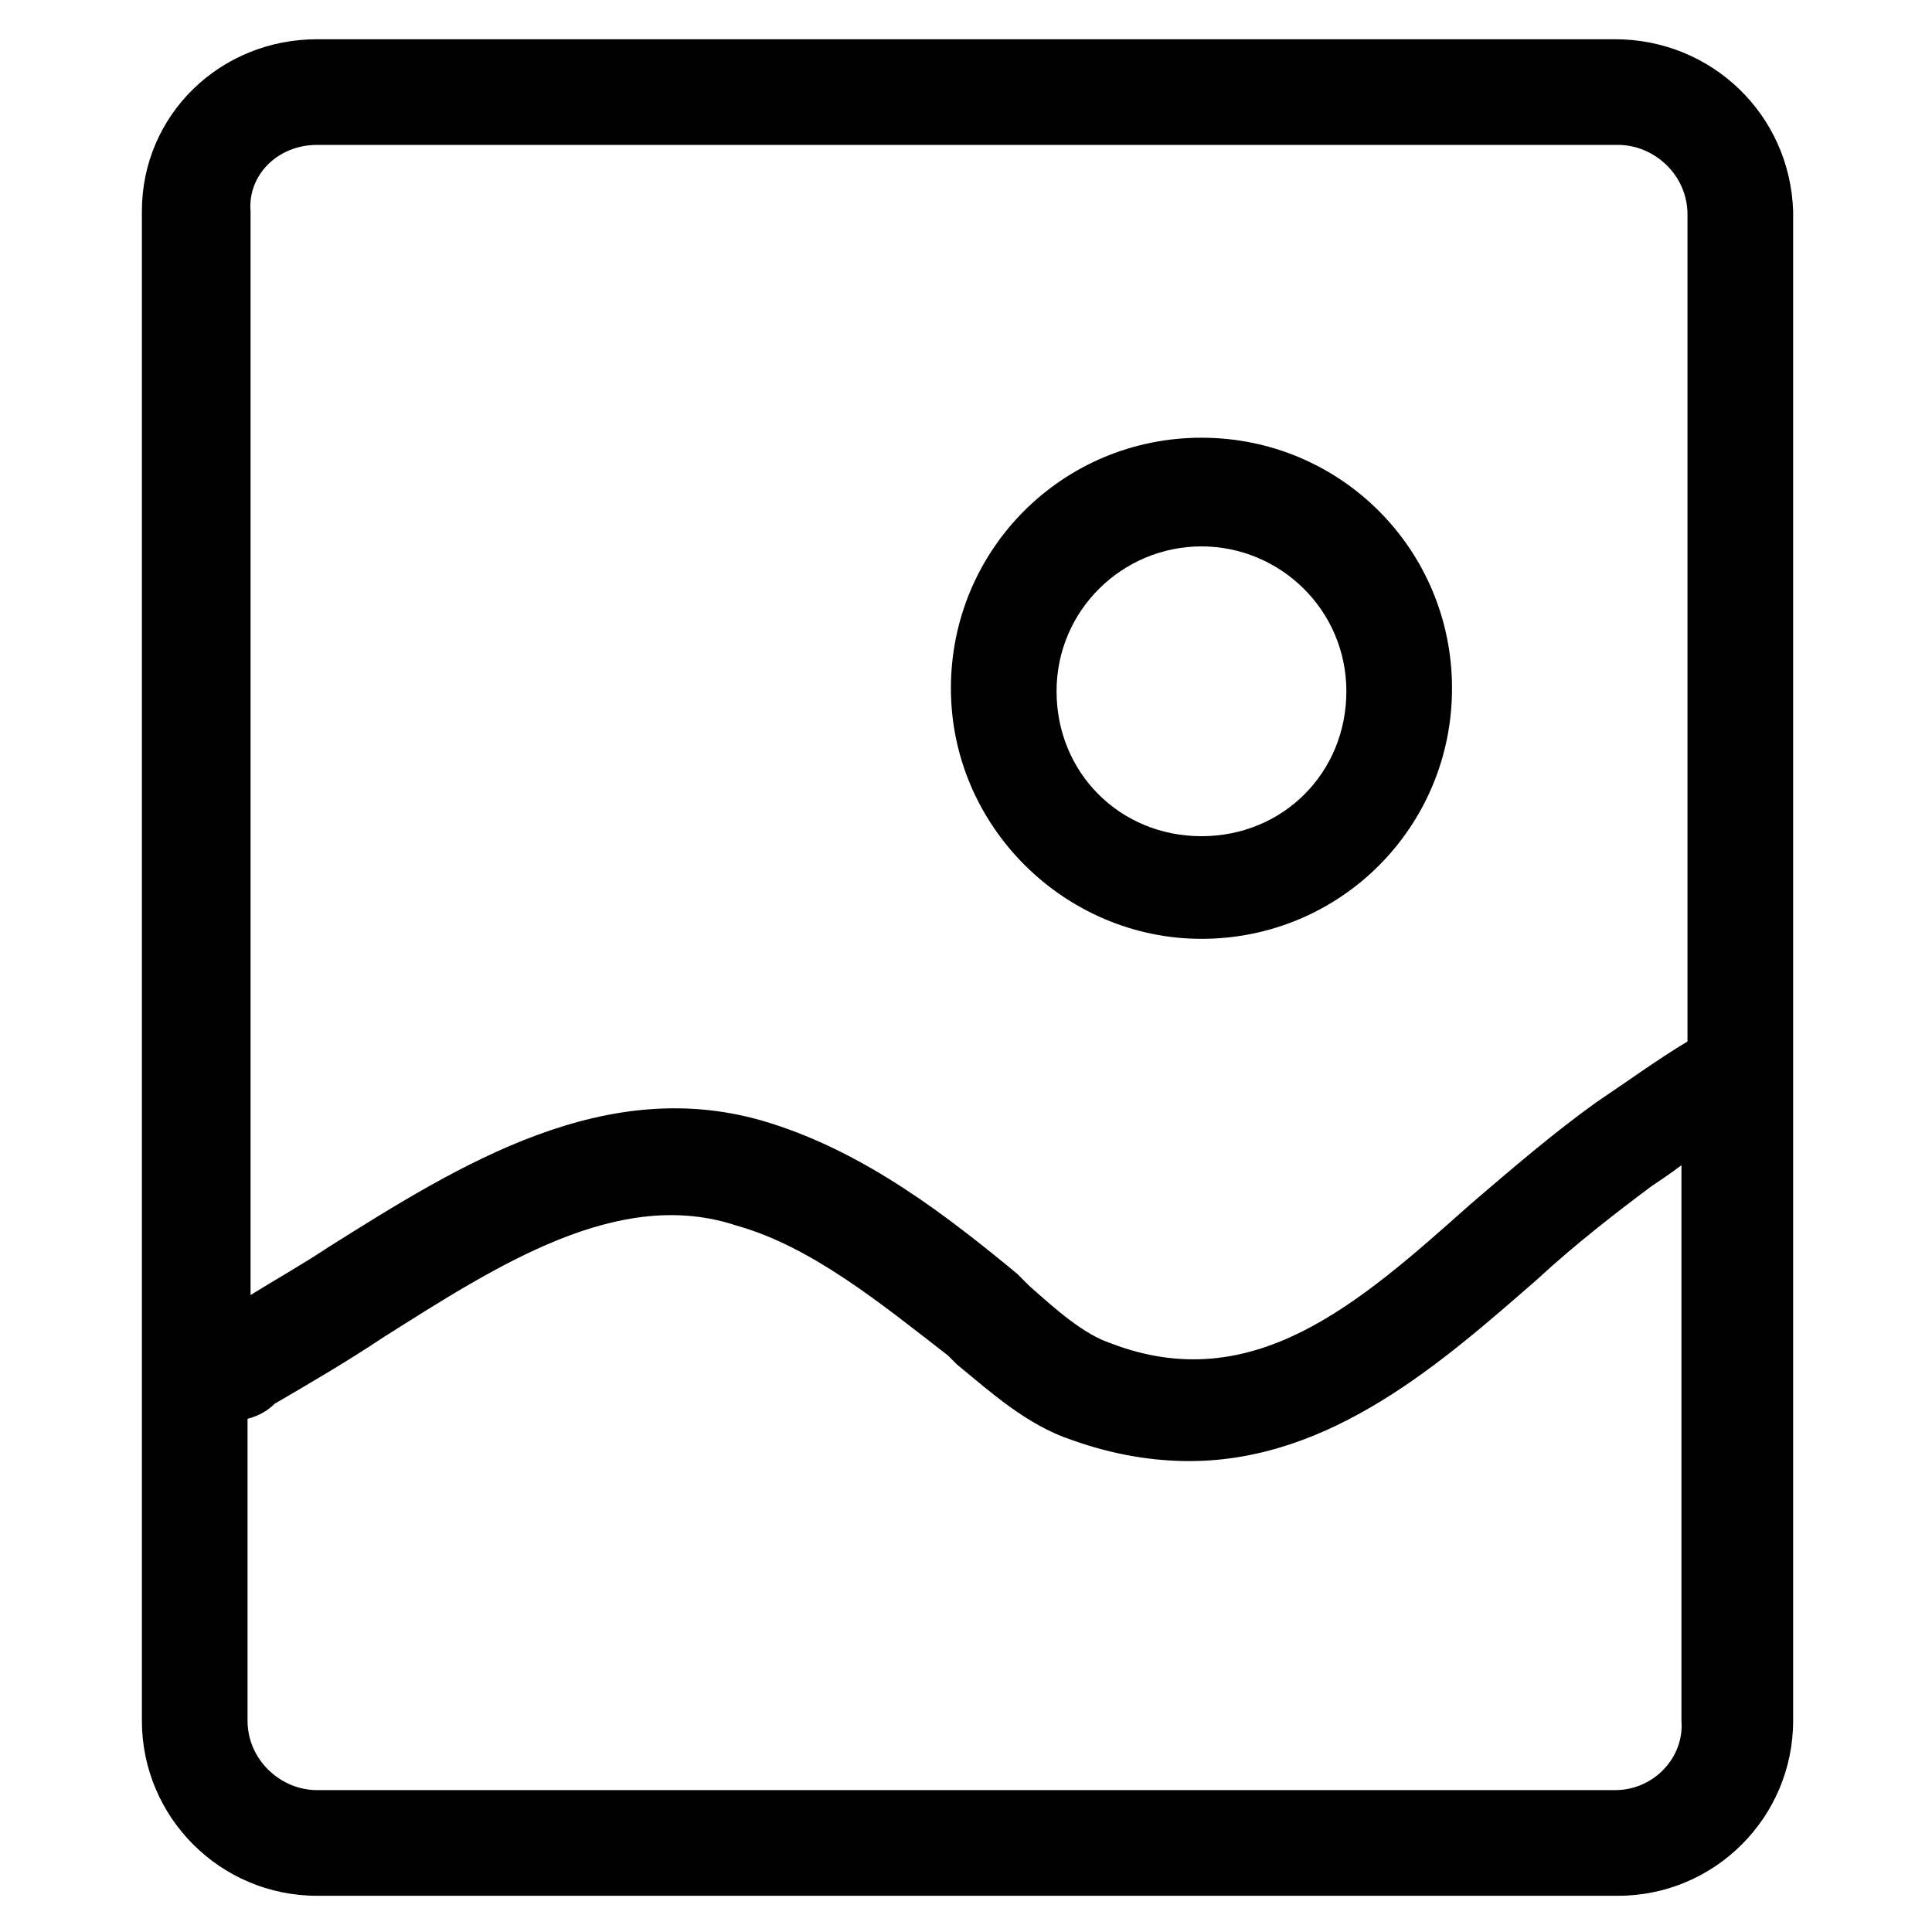
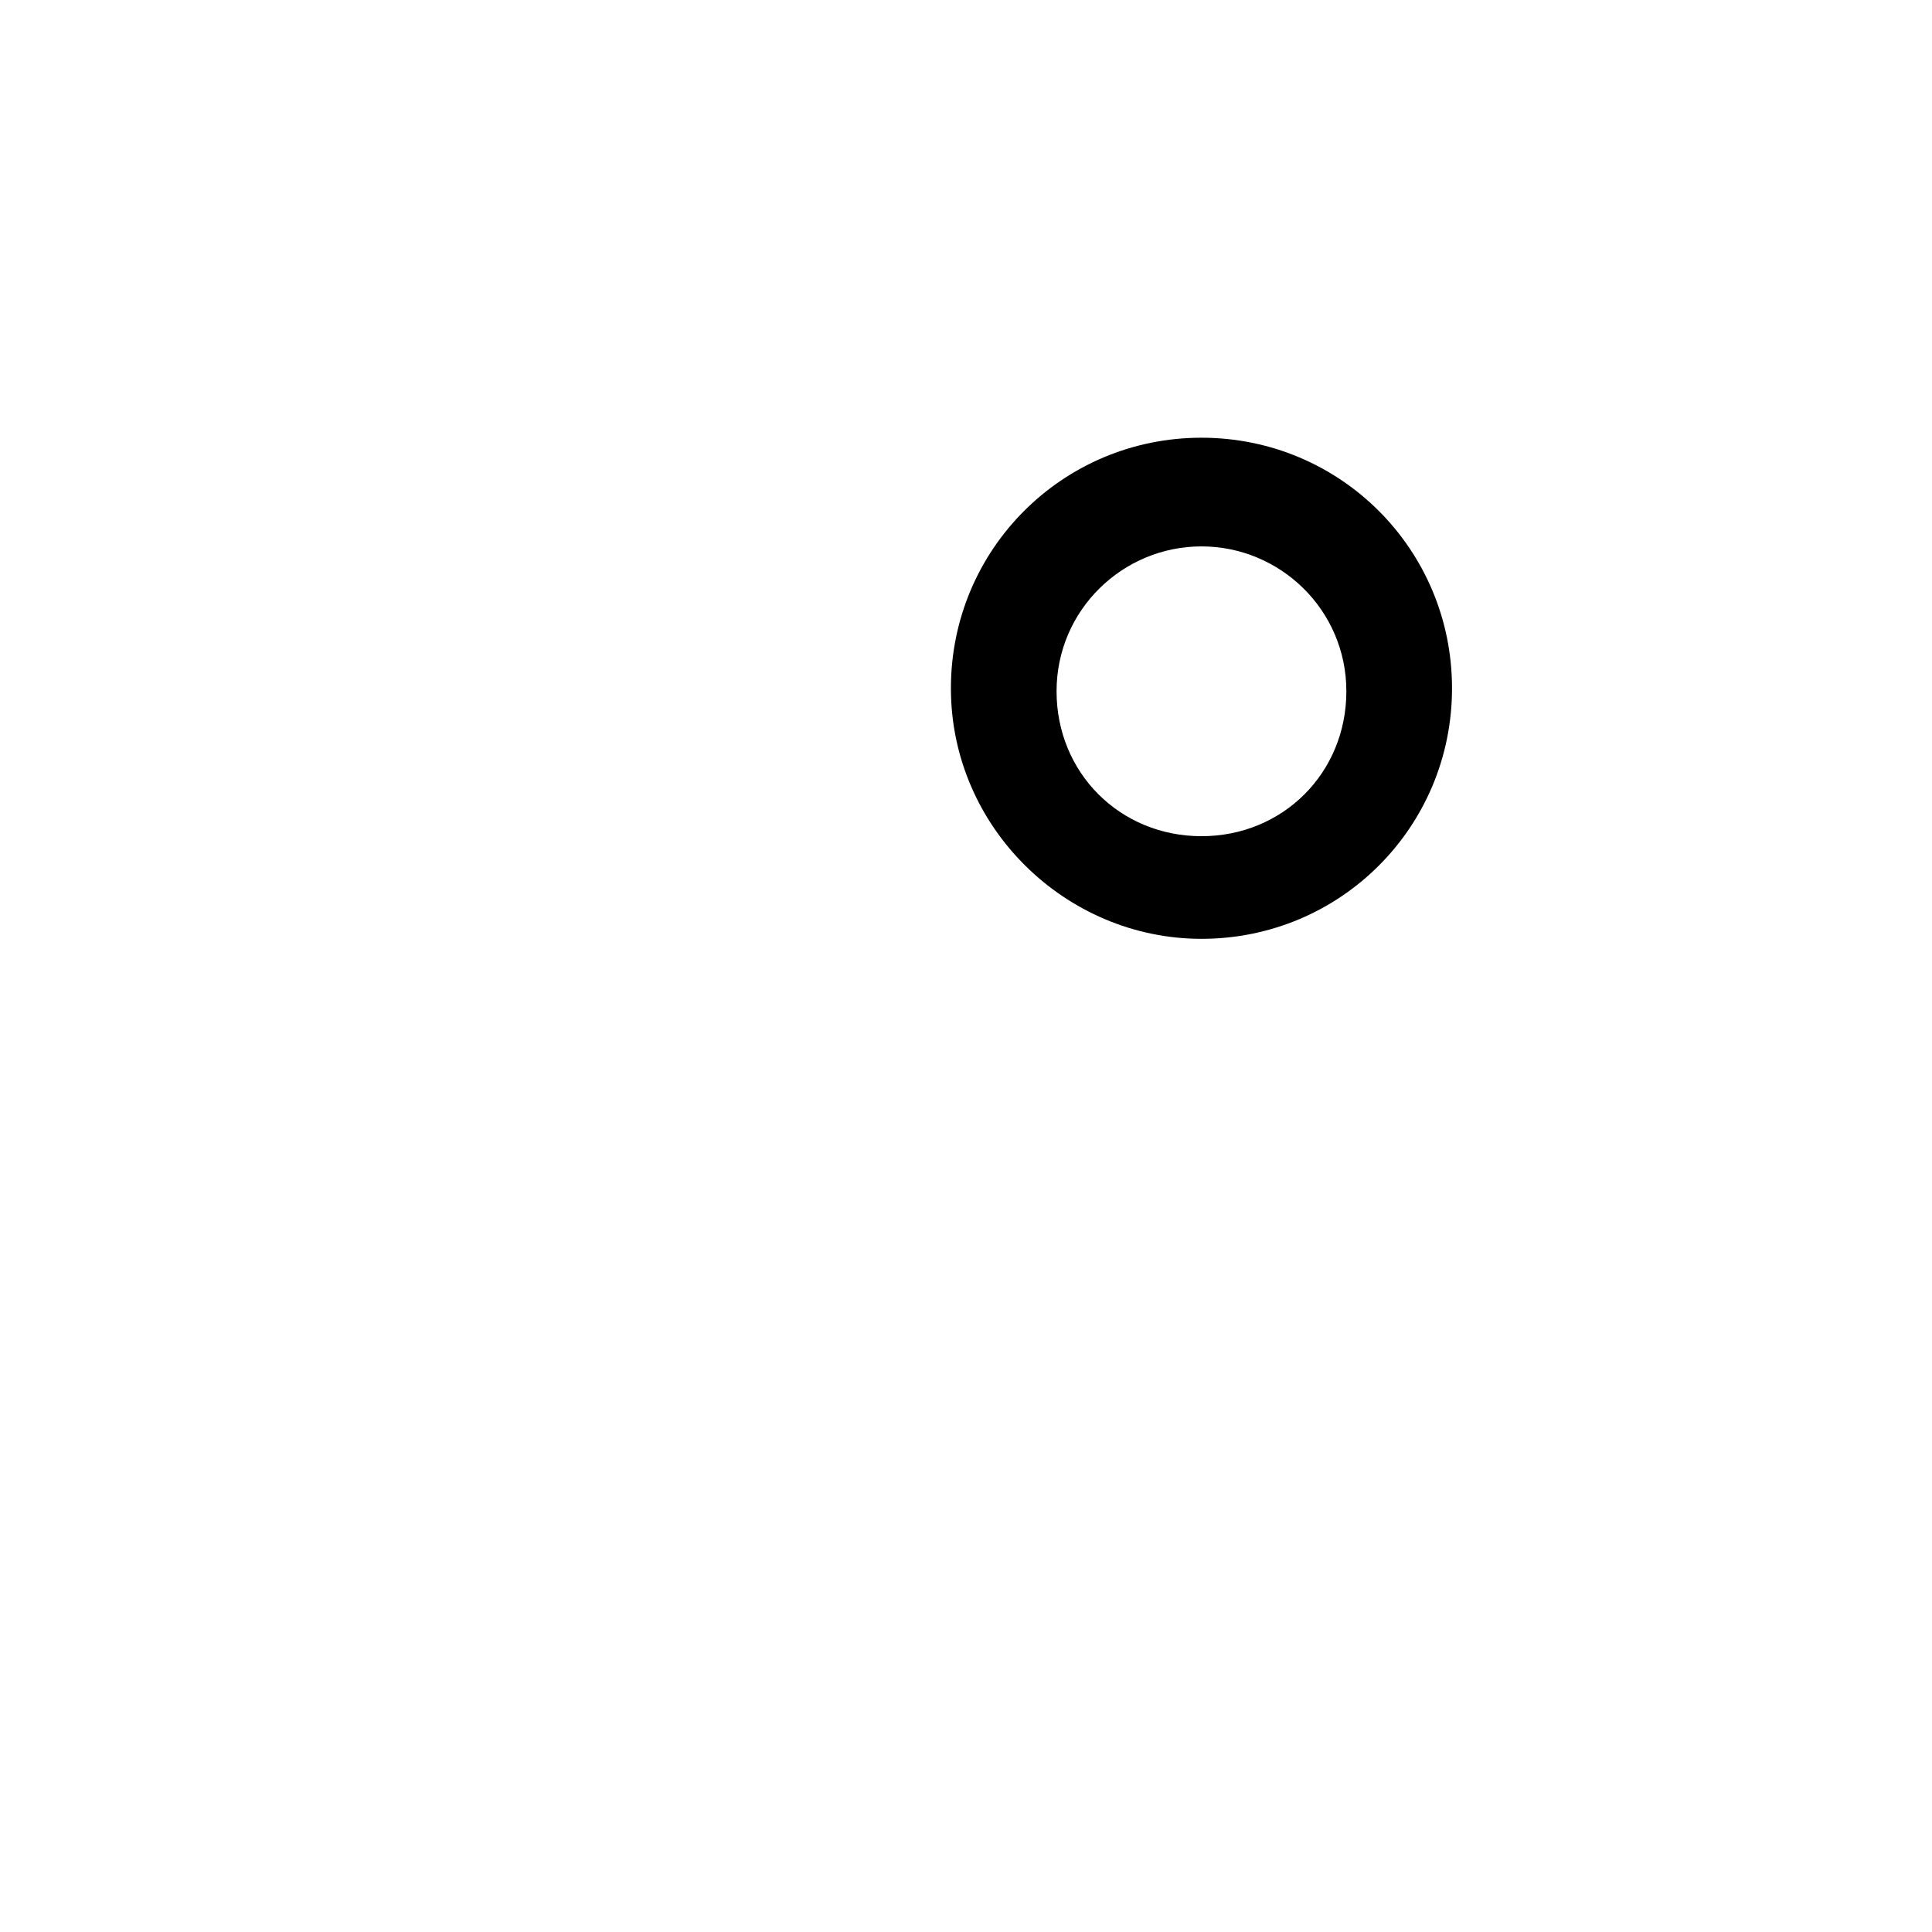
<svg xmlns="http://www.w3.org/2000/svg" xml:space="preserve" style="enable-background:new 0 0 64 64" viewBox="0 0 64 64">
  <path d="M39.8 31.1c4.6 0 8.3-3.7 8.3-8.3s-3.7-8.3-8.3-8.3-8.3 3.7-8.3 8.3 3.8 8.3 8.3 8.3zm0-13c2.6 0 4.8 2.1 4.8 4.8s-2.1 4.8-4.8 4.8-4.8-2.1-4.8-4.8 2.2-4.8 4.8-4.8z" />
-   <path d="M53.5 1.3h-43C7.3 1.3 4.7 3.8 4.7 7v50c0 3.2 2.6 5.8 5.8 5.8h43.1c3.2 0 5.8-2.6 5.8-5.8V7c-.1-3.2-2.7-5.7-5.9-5.7zm-43 3.5h43.1c1.2 0 2.3 1 2.3 2.3v27.4c-1 .6-2.1 1.4-3 2-1.4 1-2.8 2.2-4.2 3.4-3.7 3.3-7.2 6.4-11.9 4.6-.9-.3-1.8-1.1-2.7-1.9l-.4-.4c-2.3-1.9-5-4-8.2-5-5.4-1.7-10.3 1.4-14.6 4.1-.9.6-1.8 1.1-2.6 1.6V7c-.1-1.2.9-2.2 2.2-2.2zm43 54.5h-43c-1.2 0-2.3-1-2.3-2.3V47c.4-.1.7-.3.9-.5 1.2-.7 2.4-1.4 3.6-2.2 3.8-2.4 7.8-5 11.7-3.7 2.5.7 4.8 2.6 7 4.3l.3.3c1.1.9 2.3 2 3.8 2.5 1.4.5 2.7.7 3.9.7 4.7 0 8.4-3.3 11.5-6 1.3-1.2 2.6-2.2 3.8-3.1.3-.2.6-.4 1-.7V57c.1 1.2-.9 2.3-2.2 2.3z" />
</svg>